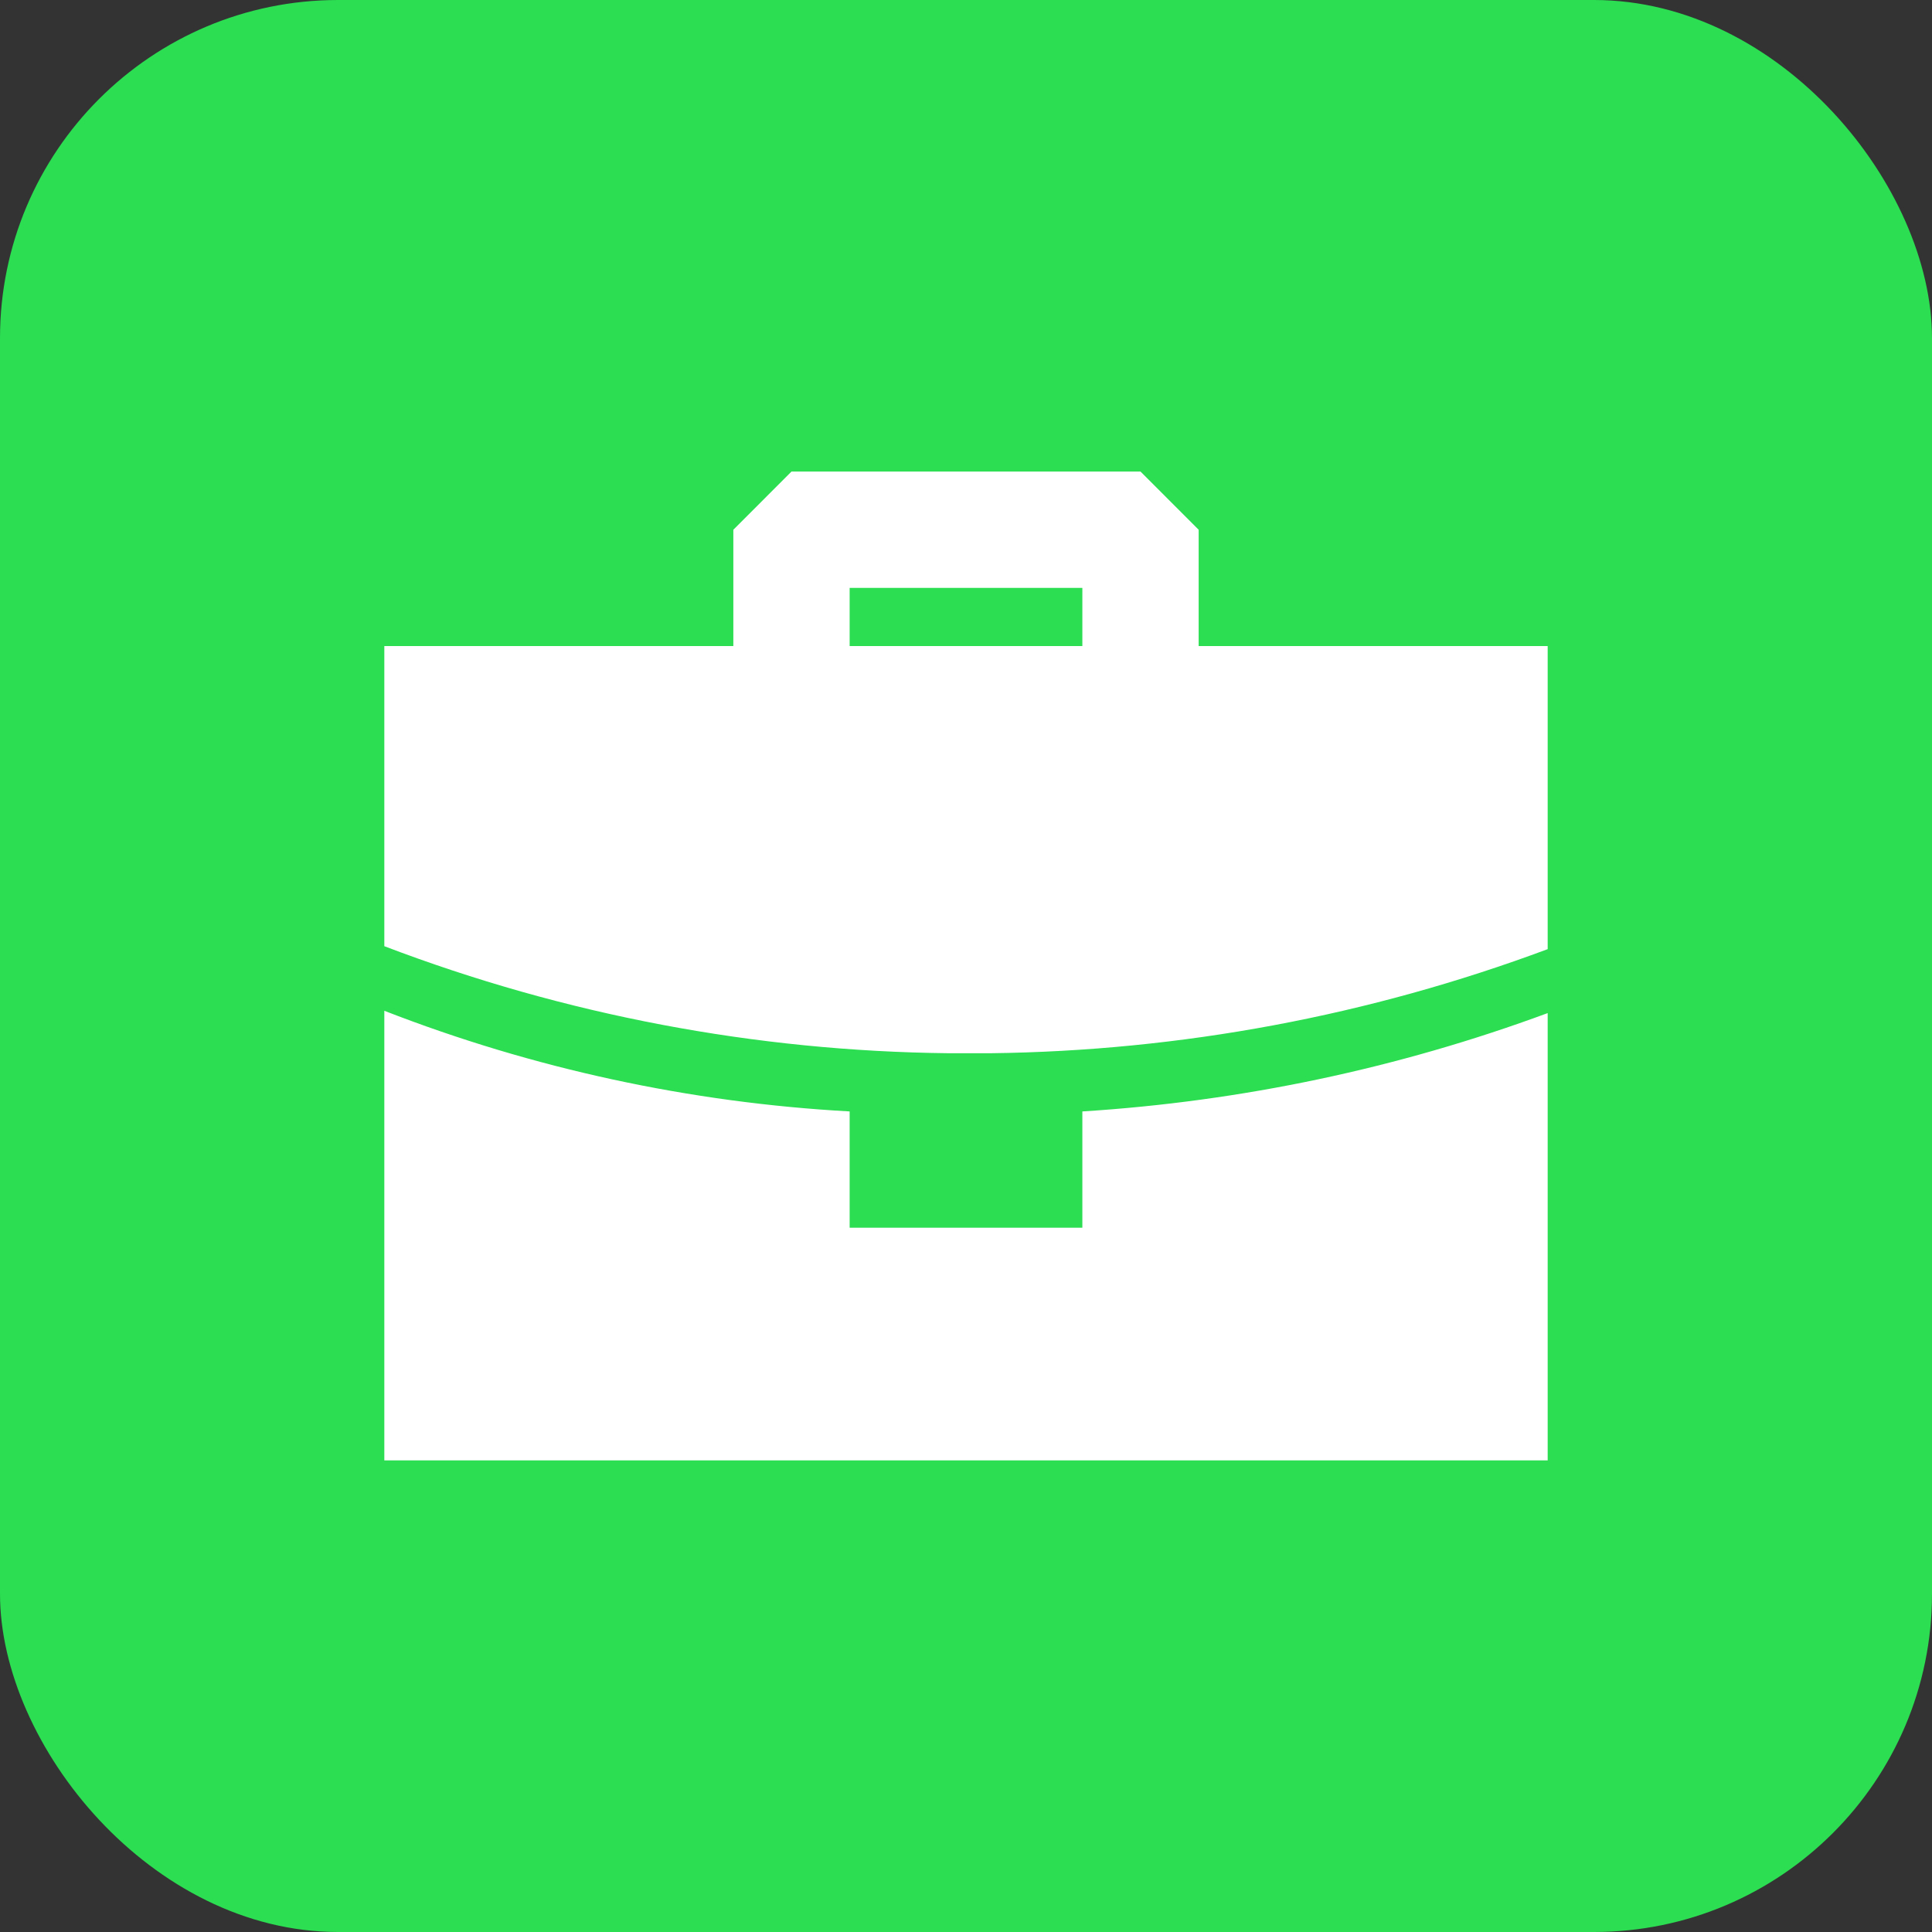
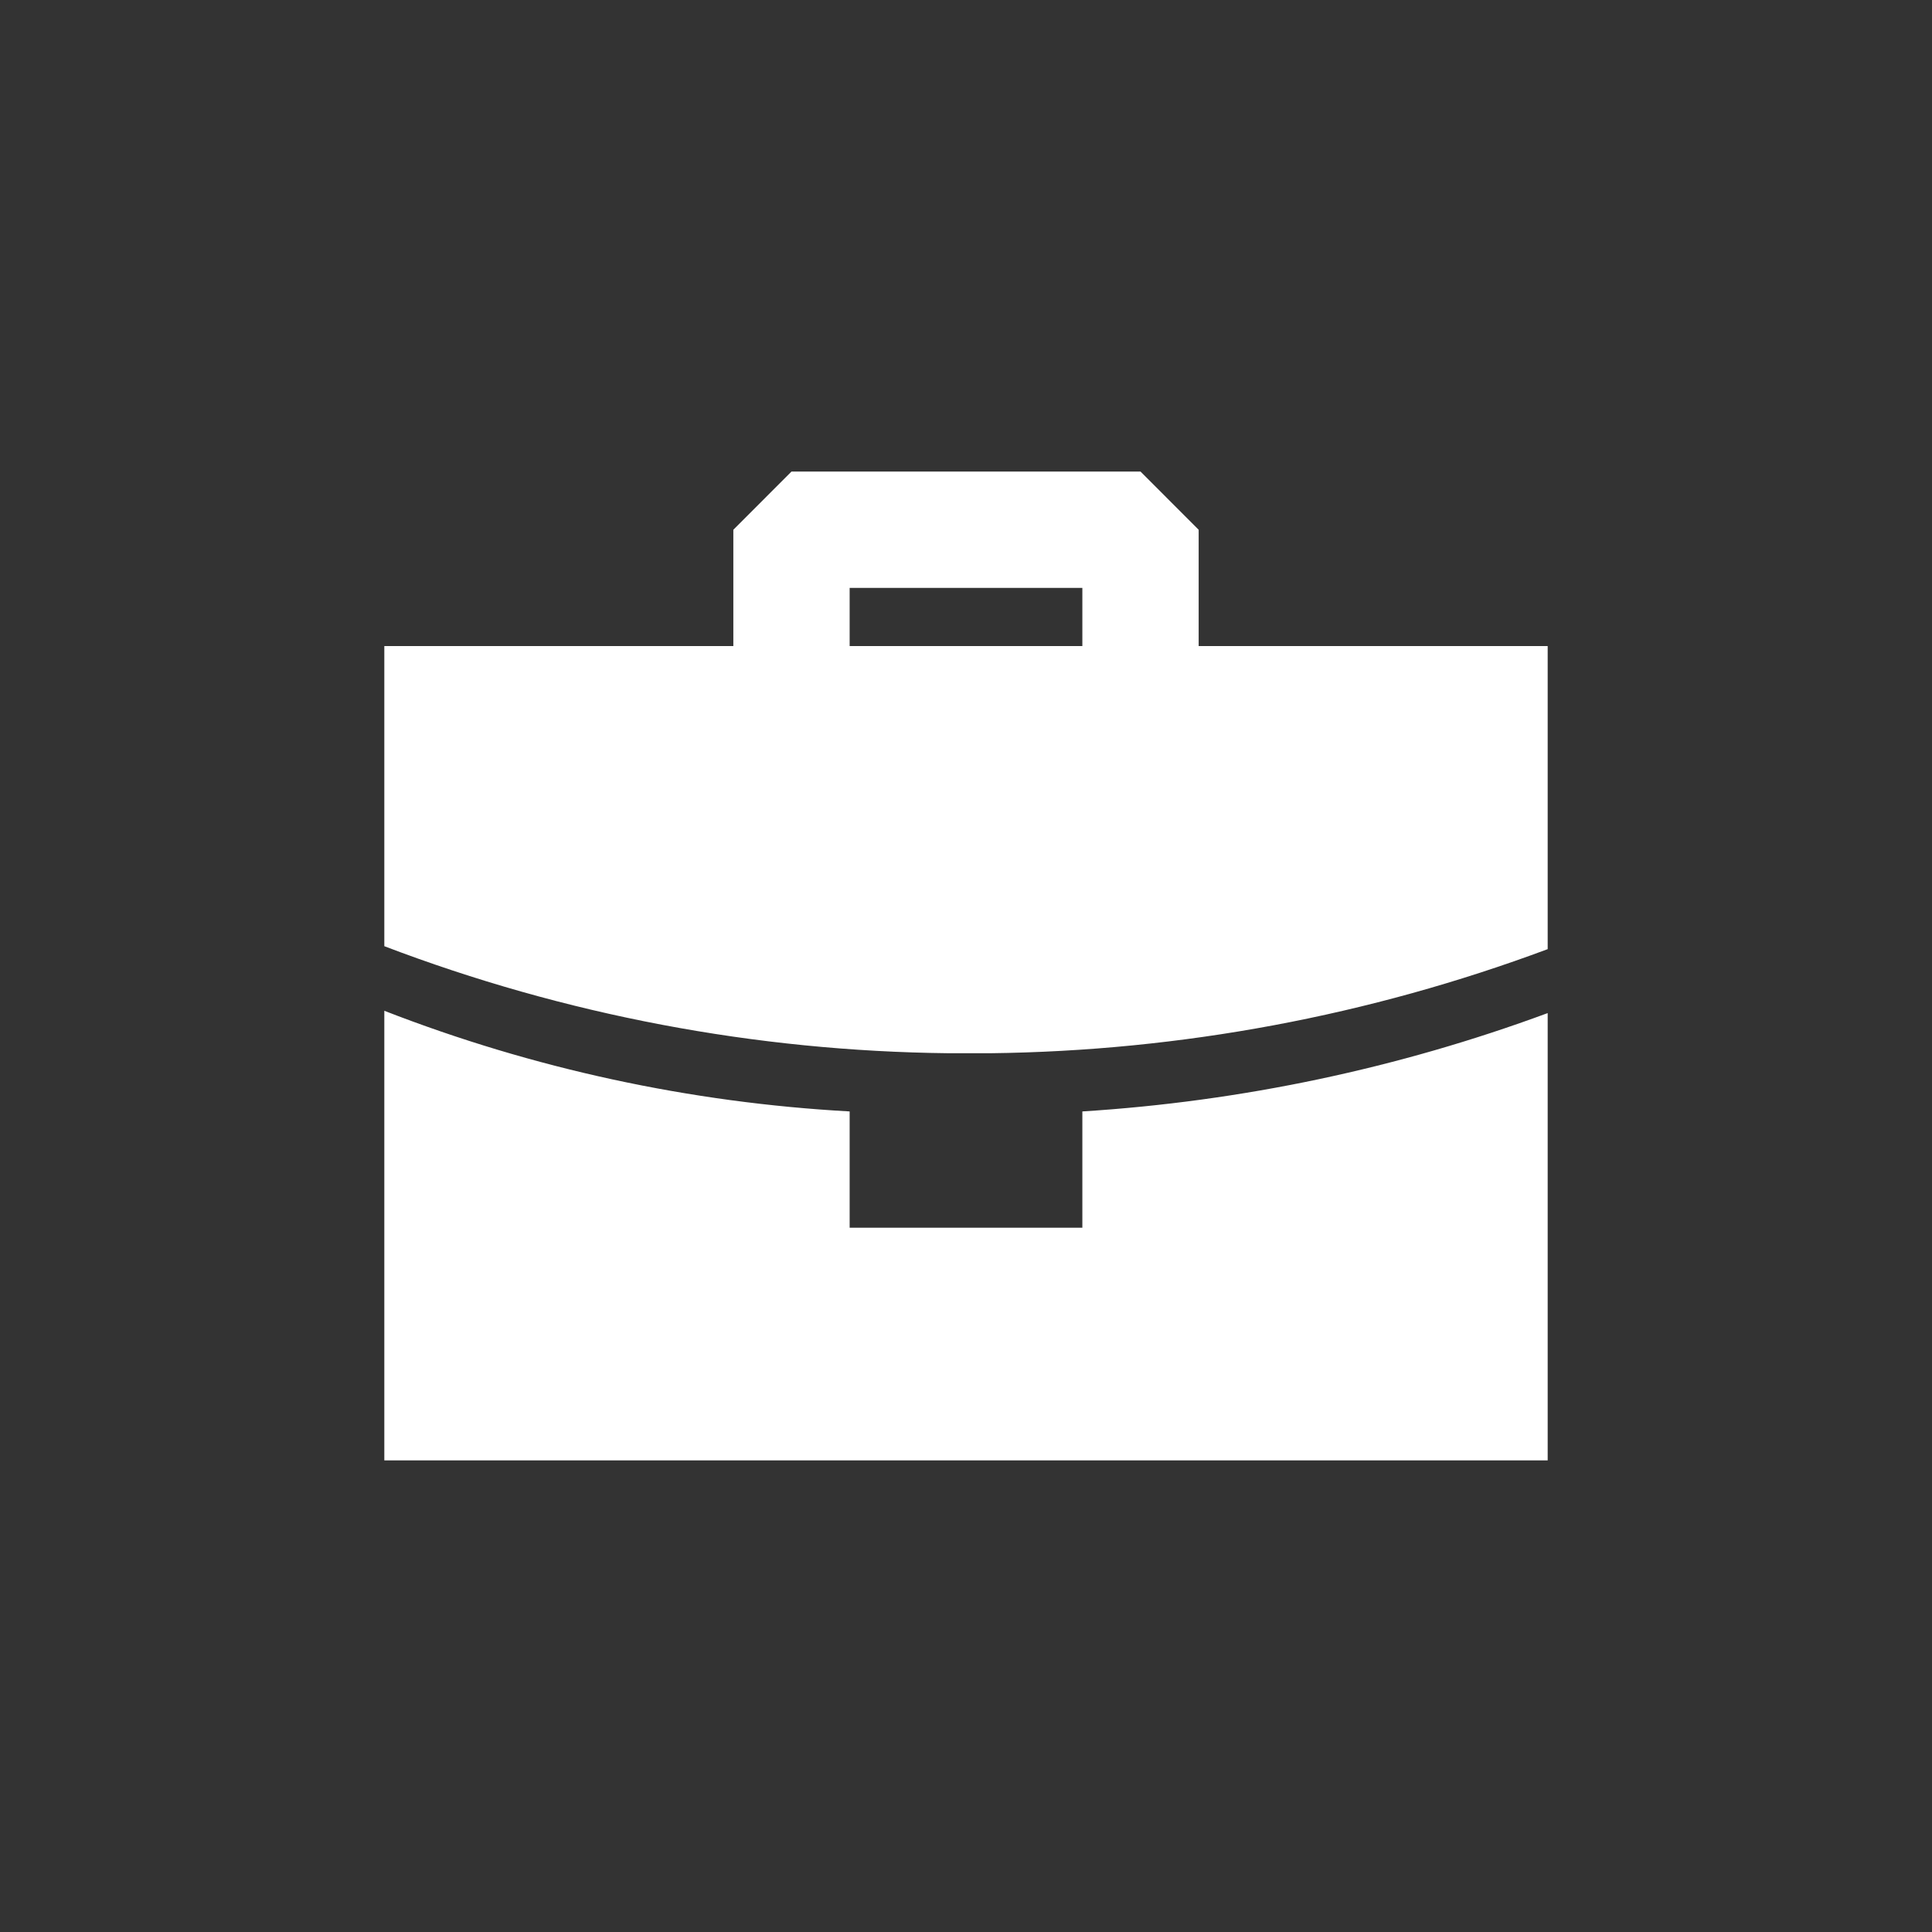
<svg xmlns="http://www.w3.org/2000/svg" width="40" height="40" viewBox="0 0 40 40" fill="none">
  <rect x="0" y="0" width="40" height="40" fill="#333333" stroke="none" />
-   <rect width="40" height="40" rx="7" fill="#2BDE52" />
  <path fill-rule="evenodd" clip-rule="evenodd" d="M7.957 20.927C11.038 22.126 14.29 22.829 17.591 23.011V25.419H22.409V23.011C25.702 22.804 28.948 22.119 32.043 20.975V30.236H7.957V20.927ZM23.613 9.763L24.817 10.968V13.376H32.043V19.651C28.35 21.029 24.447 21.759 20.506 21.806H19.639C15.645 21.763 11.69 21.013 7.957 19.59V13.376H15.183V10.968L16.387 9.763H23.613ZM22.409 12.172H17.591V13.376H22.409V12.172Z" fill="white" />
</svg>